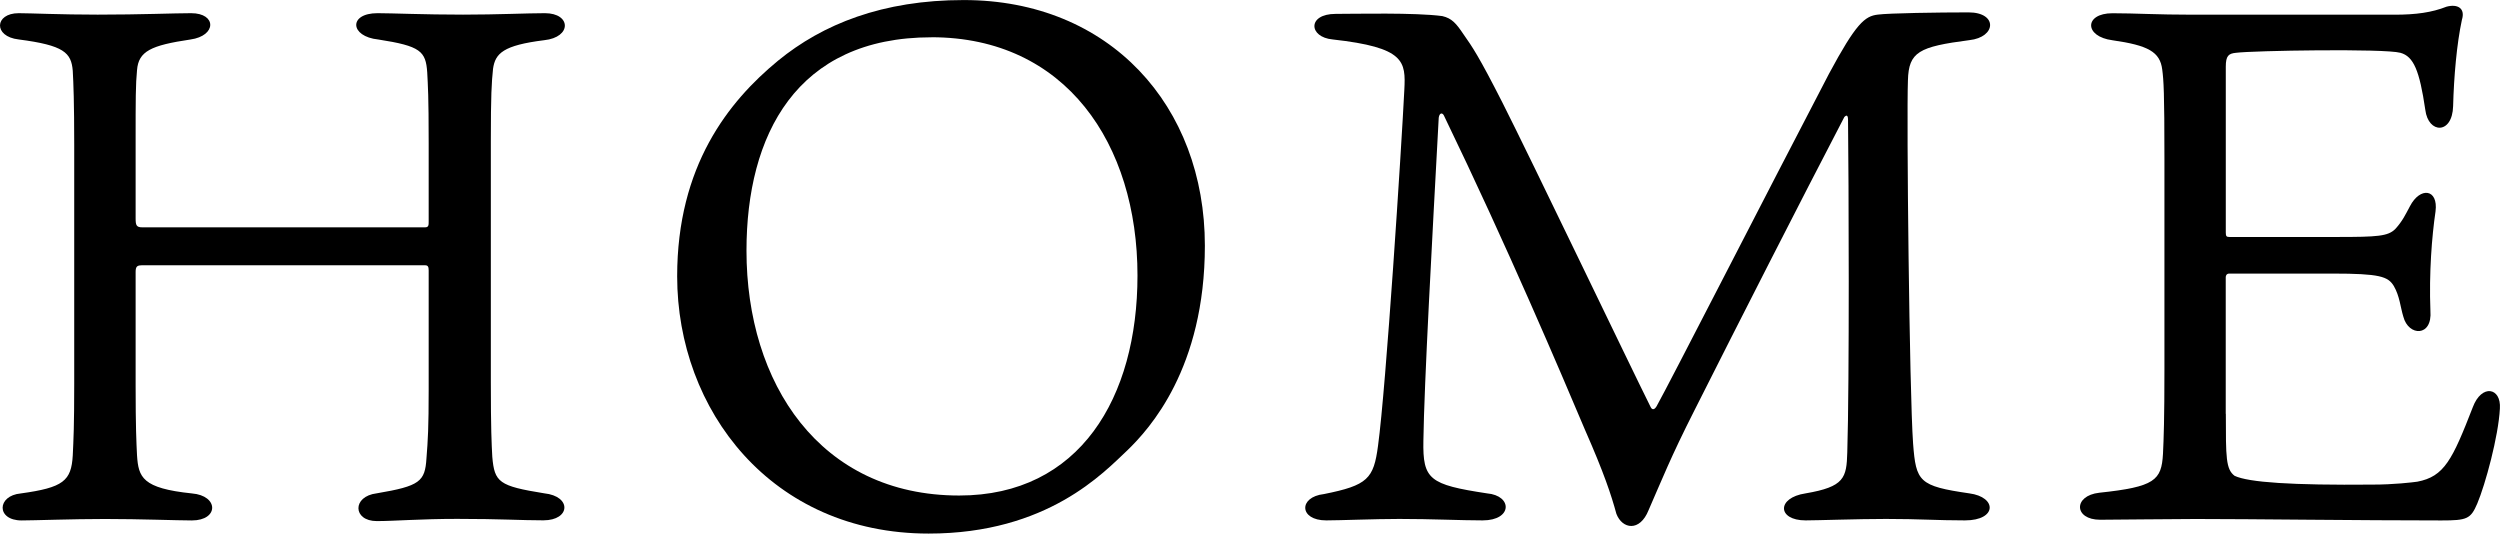
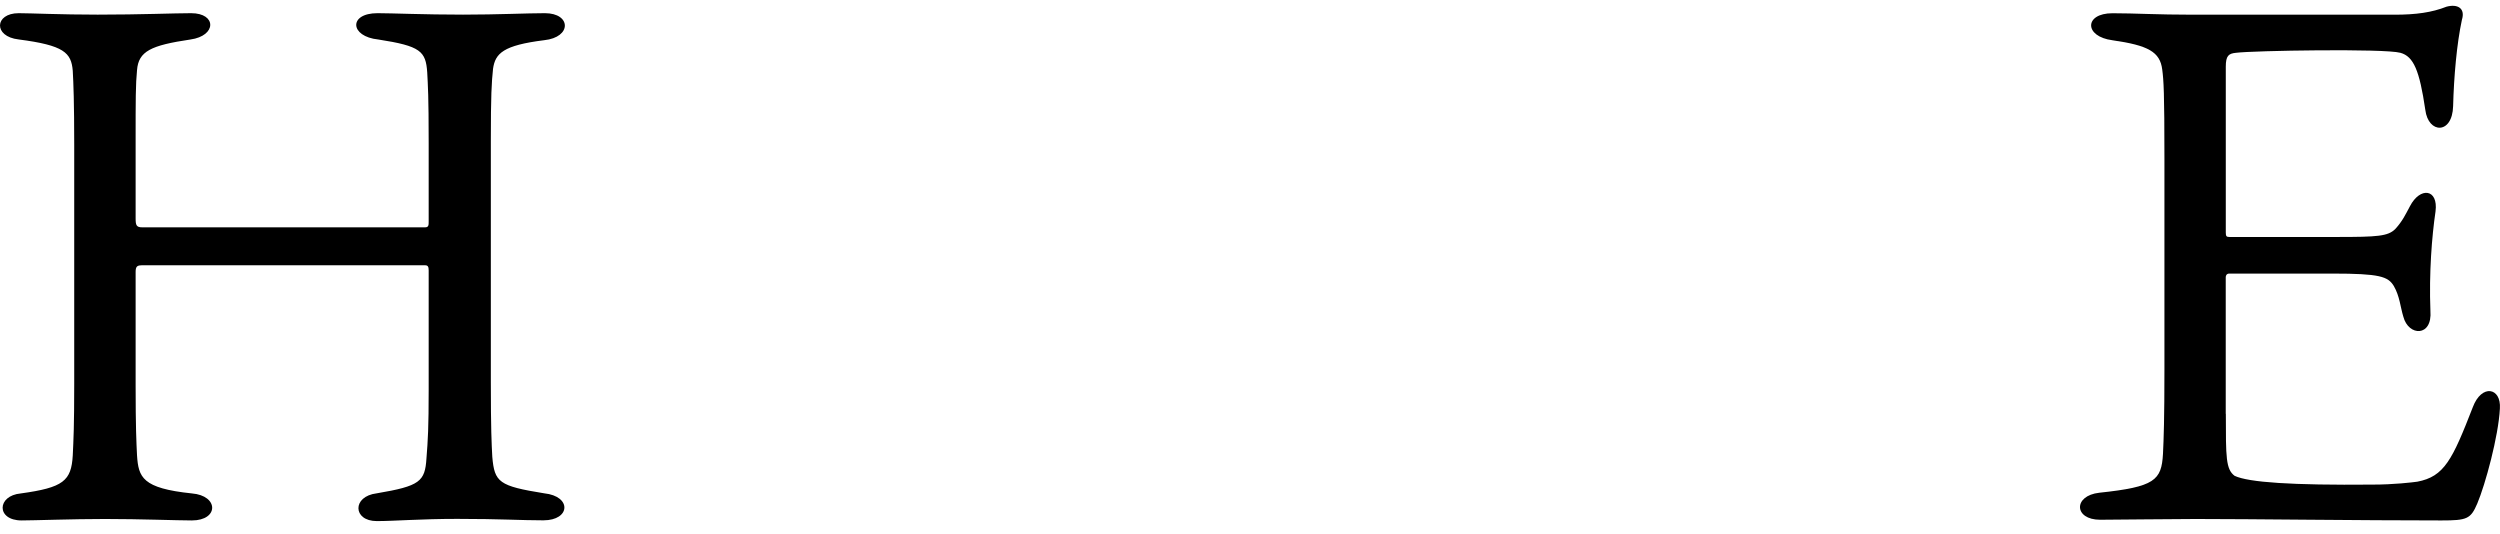
<svg xmlns="http://www.w3.org/2000/svg" id="_レイヤー_2" width="46.451" height="9.914" viewBox="0 0 46.451 9.914">
  <g id="_レイヤー_1-2">
    <path d="M2.628,4.93c-.082,0-.108.027-.108.122v2.105c0,.788.014,1.06.026,1.304.027.408.096.611,1.019.707.503.041.503.502,0,.502-.271,0-.95-.027-1.615-.027-.611,0-1.317.027-1.548.027-.475,0-.462-.462-.014-.502.788-.109.937-.231.964-.707.014-.299.027-.543.027-1.331V2.689c0-.774-.014-1.141-.027-1.372-.027-.339-.163-.475-1.005-.584C-.129.679-.102.245.347.245c.217,0,.788.027,1.467.027.801,0,1.426-.027,1.738-.027.475,0,.475.421-.014.489-.733.109-.965.217-.992.57-.026.258-.026.557-.026,1.277v1.48c0,.122.014.163.122.163h5.256c.067,0,.067-.041.067-.109v-1.453c0-.896-.014-1.059-.027-1.317-.027-.394-.122-.489-.909-.611-.53-.054-.558-.489-.014-.489.271,0,.869.027,1.589.027.638,0,1.194-.027,1.521-.027.489,0,.503.448-.014.502-.76.095-.909.244-.95.53-.027.258-.041.489-.041,1.344v4.481c0,.869.014,1.141.027,1.385.041.475.122.543.964.679.517.054.489.502-.014.502-.421,0-.787-.027-1.603-.027-.679,0-1.168.041-1.493.041-.448,0-.462-.461,0-.516.801-.136.896-.217.923-.652.027-.34.041-.571.041-1.277v-2.213c0-.068-.014-.095-.067-.095H2.628Z" />
-     <path d="M22.387,4.563c0,2.282-1.032,3.409-1.439,3.803-.435.407-1.48,1.548-3.694,1.548-2.92,0-4.672-2.295-4.672-4.78,0-2.05.951-3.246,1.874-4.006.829-.679,1.942-1.127,3.45-1.127,2.716,0,4.481,1.969,4.481,4.563ZM17.307.693c-2.513,0-3.437,1.819-3.437,3.965,0,2.458,1.358,4.549,3.952,4.549,2.241,0,3.313-1.82,3.313-4.088,0-2.444-1.331-4.427-3.829-4.427Z" />
-     <path d="M24.64,9.669c-.503,0-.517-.435-.041-.489.815-.163.924-.285,1.005-.896.149-1.086.435-5.527.489-6.614.027-.53.014-.788-1.331-.937-.448-.041-.476-.475.055-.475.353,0,1.479-.027,1.982.041.177.041.258.136.394.339.163.231.285.408.72,1.263.53,1.045,2.377,4.902,2.757,5.663.027.054.068.054.109-.014.23-.408,2.063-3.993,3.204-6.179.503-.937.666-1.073.91-1.1.204-.027,1.127-.041,1.684-.041.544,0,.517.462.014.516-.937.122-1.127.217-1.141.747-.027.693.027,5.799.096,6.75.054.707.108.788,1.045.924.517.068.517.502-.081.502-.529,0-.828-.027-1.467-.027-.529,0-1.276.027-1.494.027-.529,0-.543-.421,0-.502.72-.123.761-.286.774-.761.041-1.29.027-5.133.014-6.179,0-.108-.041-.081-.068-.054-.842,1.616-1.941,3.775-2.783,5.446-.448.883-.611,1.304-.855,1.86-.163.408-.489.353-.598.068-.096-.353-.231-.76-.584-1.562-.448-1.059-1.439-3.395-2.621-5.839-.027-.055-.082-.055-.096.041-.122,2.254-.271,4.957-.285,6.002-.013.72.109.815,1.182.978.476.041.476.502-.081.502-.407,0-.938-.027-1.548-.027-.462,0-1.101.027-1.358.027Z" />
    <path d="M41.357,7.687c0,.815,0,1.032.163,1.154.258.122,1.059.177,2.566.163.394,0,.733-.041.828-.054.503-.095.652-.408,1.032-1.385.163-.435.53-.367.503.027-.027.516-.271,1.413-.421,1.766-.122.285-.19.312-.666.312-1.508,0-3.545-.027-4.562-.027-.462,0-1.508.014-1.779.014-.489,0-.503-.448-.014-.502,1.032-.109,1.154-.231,1.182-.72.014-.285.027-.666.027-1.562v-3.925c0-1.235-.014-1.453-.041-1.657-.041-.326-.258-.448-.924-.543-.529-.068-.529-.502,0-.502.421,0,.828.027,1.494.027h3.748c.395,0,.692-.041.965-.149.203-.054.353.027.285.245-.096.448-.149,1.059-.163,1.603-.014.53-.462.516-.517.068-.108-.733-.217-.991-.462-1.059-.298-.082-2.743-.041-3.056,0-.136.013-.189.054-.189.258v3.083c0,.068.014.081.067.081h1.996c.761,0,.951-.013,1.087-.149.136-.149.19-.271.271-.421.19-.367.53-.326.476.095-.068.462-.122,1.141-.095,1.847.04.489-.408.476-.503.109-.055-.177-.067-.38-.177-.57-.108-.177-.258-.231-1.141-.231h-1.915c-.054,0-.067.041-.067.068v2.54Z" />
  </g>
</svg>